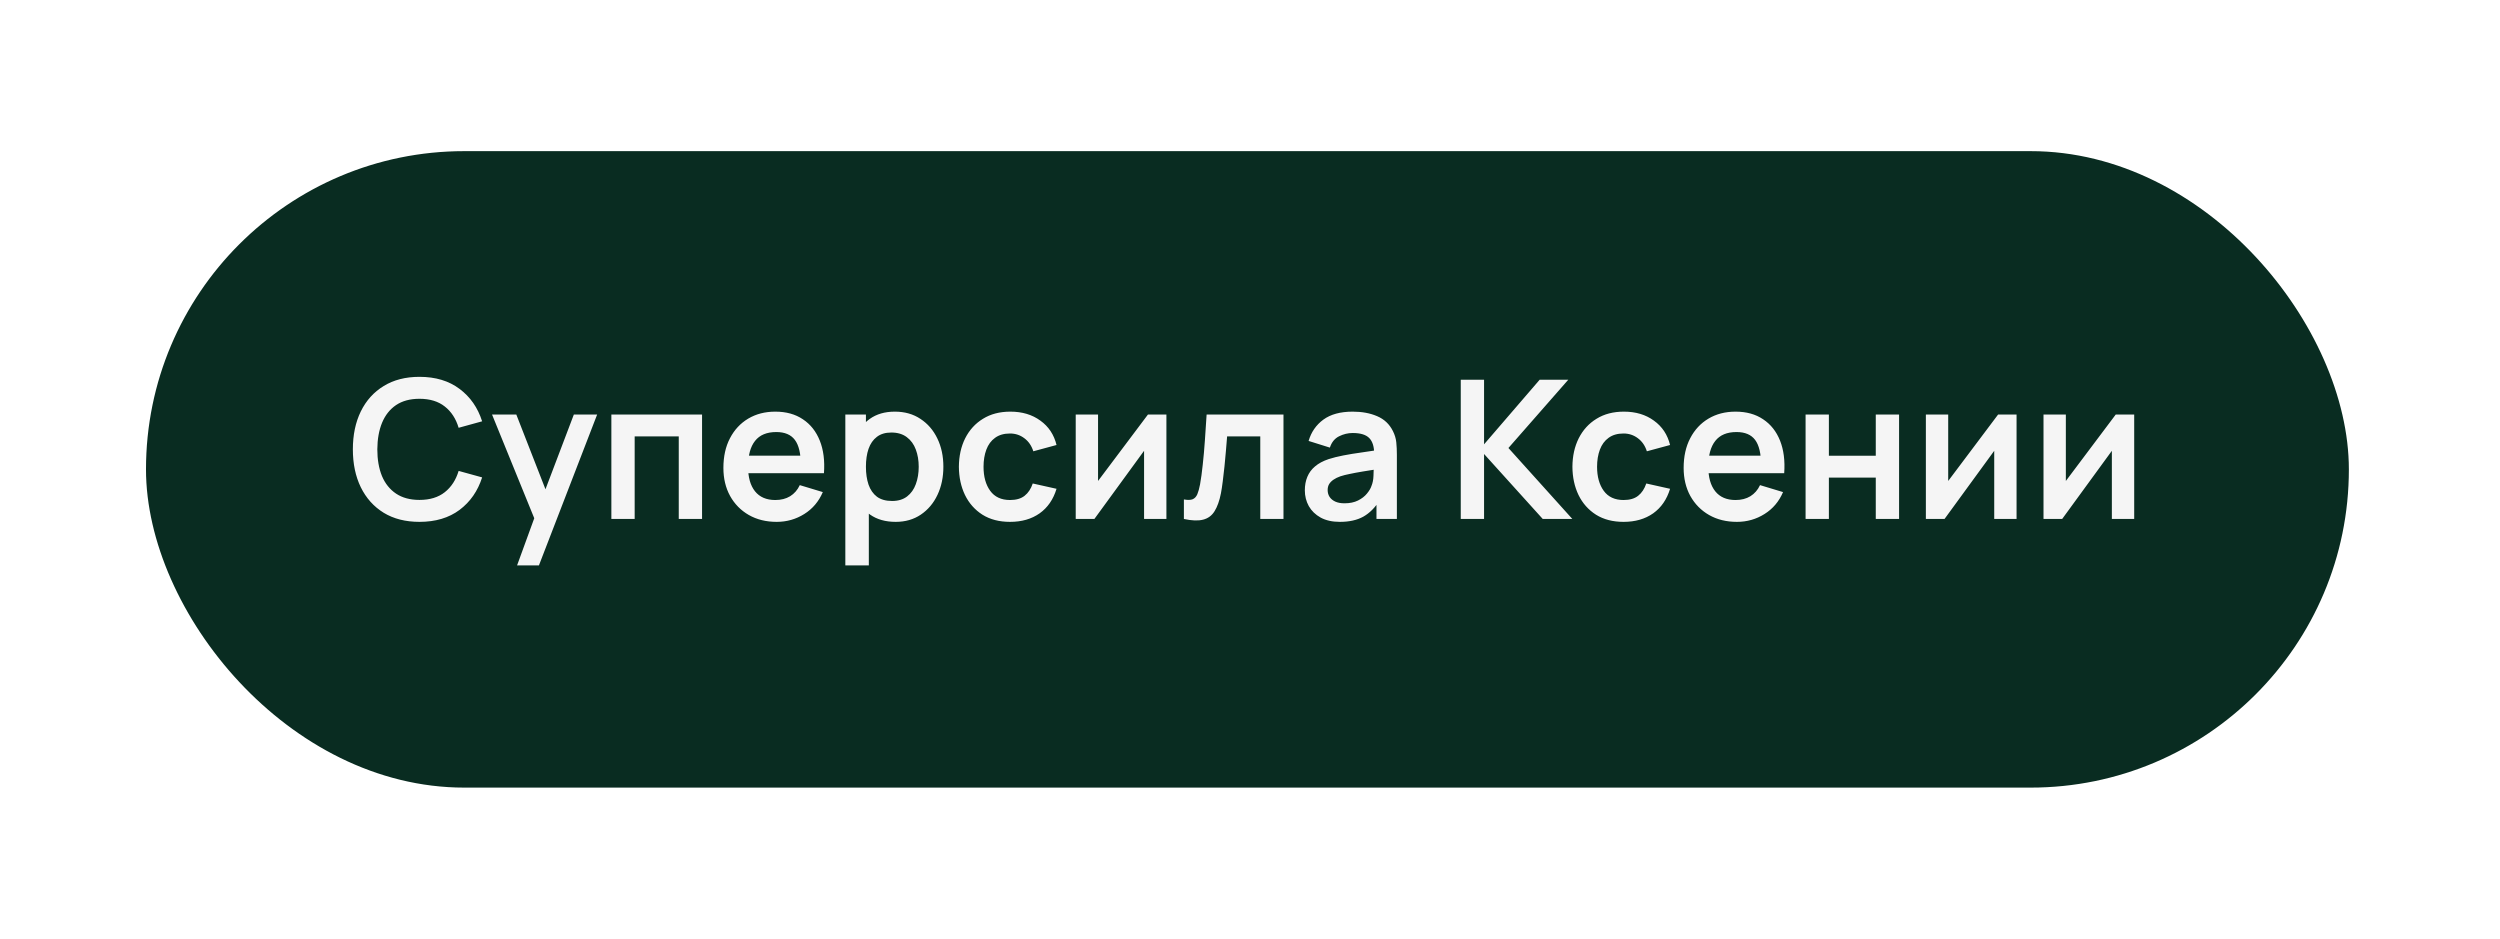
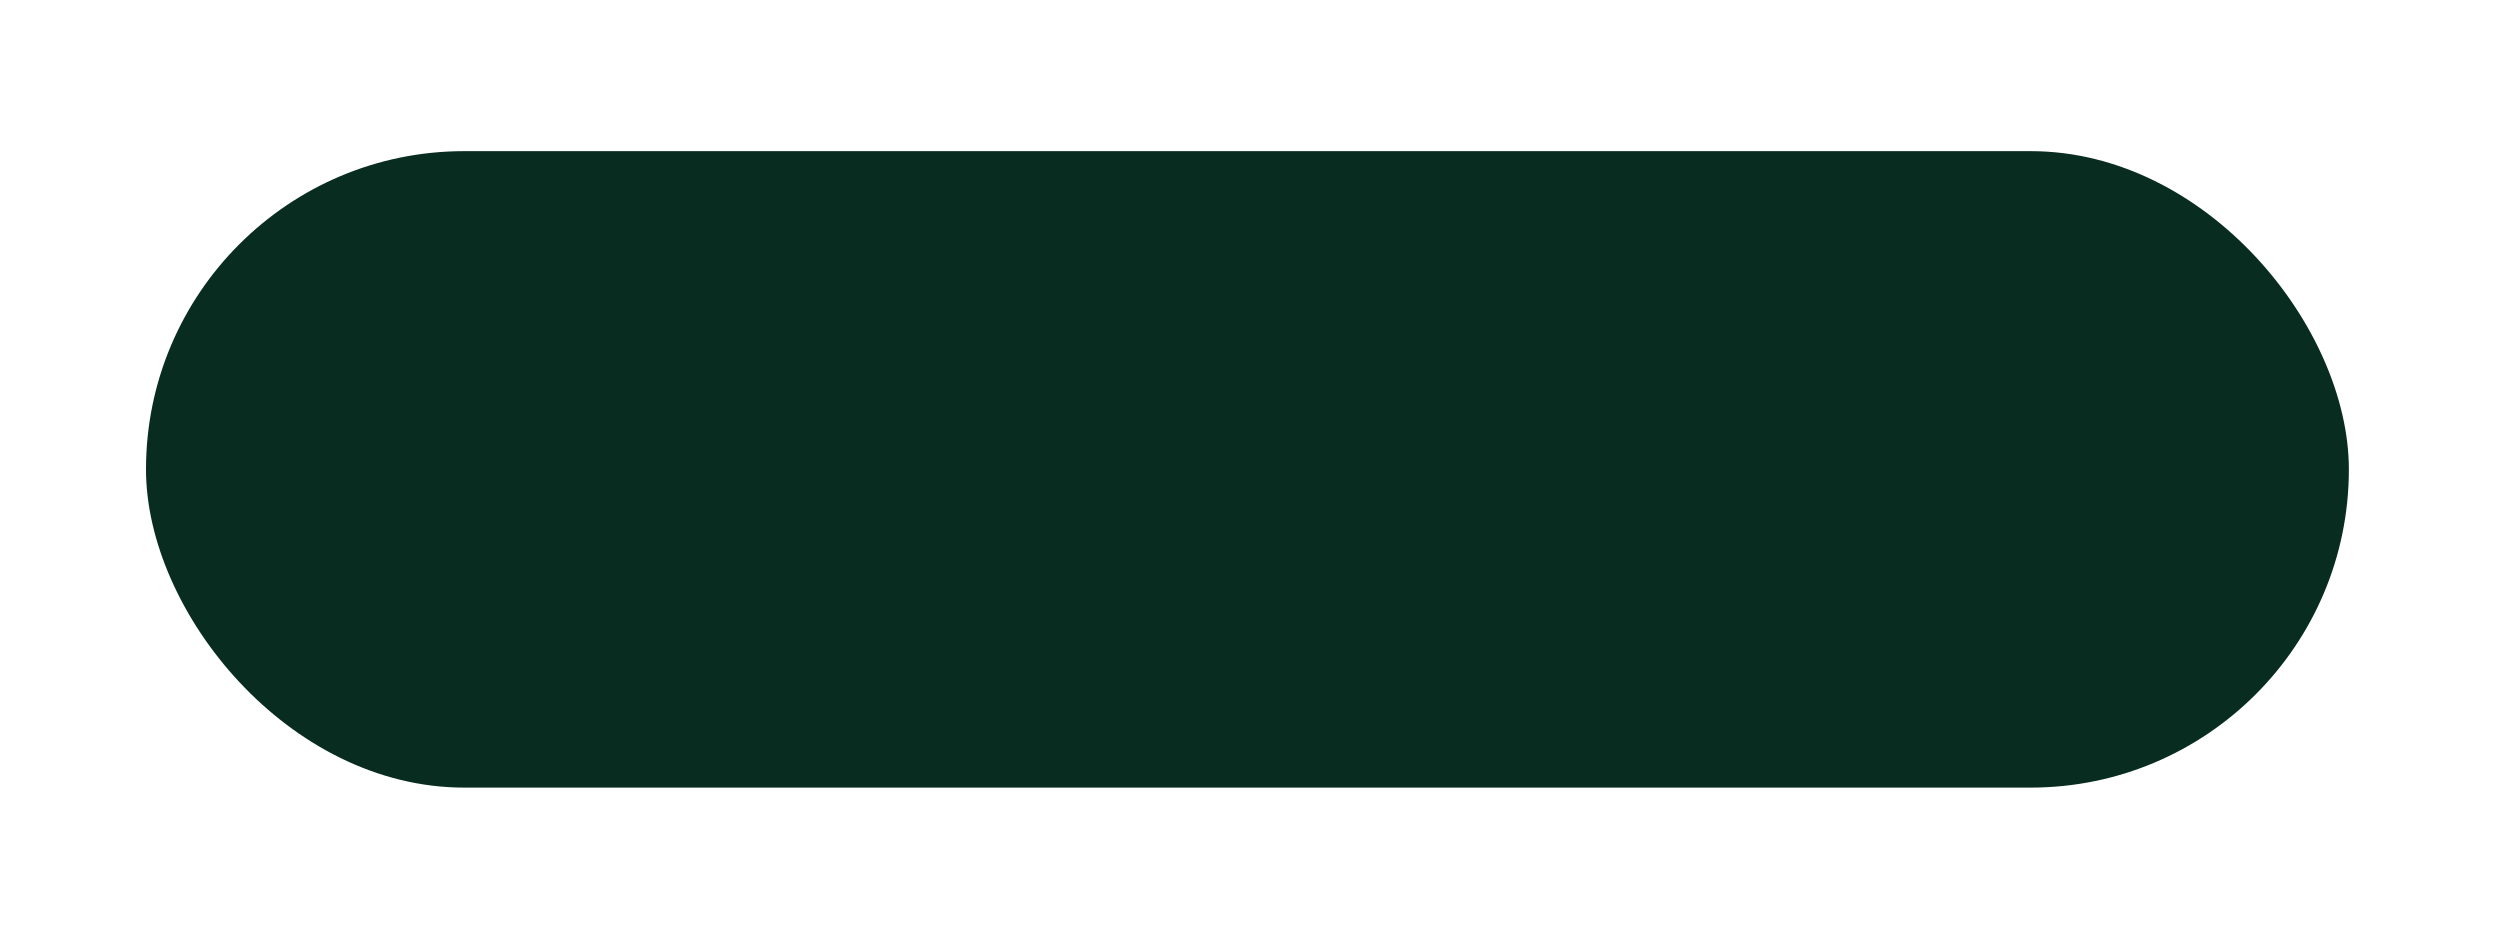
<svg xmlns="http://www.w3.org/2000/svg" width="181" height="68" viewBox="0 0 181 68" fill="none">
  <g filter="url(#filter0_d_1057_21)">
    <rect x="10.57" y="0.943" width="159.488" height="46.08" rx="23.04" fill="#092C21" />
-     <path d="M30.37 27.783C29.362 27.783 28.499 27.563 27.78 27.125C27.061 26.681 26.508 26.065 26.121 25.277C25.738 24.488 25.547 23.573 25.547 22.533C25.547 21.492 25.738 20.577 26.121 19.789C26.508 19 27.061 18.386 27.78 17.948C28.499 17.504 29.362 17.283 30.37 17.283C31.532 17.283 32.5 17.574 33.275 18.158C34.05 18.736 34.593 19.518 34.906 20.503L33.205 20.972C33.009 20.314 32.675 19.8 32.204 19.432C31.733 19.058 31.121 18.872 30.37 18.872C29.693 18.872 29.129 19.023 28.676 19.327C28.228 19.63 27.89 20.057 27.661 20.608C27.437 21.154 27.323 21.795 27.318 22.533C27.318 23.27 27.43 23.914 27.654 24.465C27.883 25.011 28.223 25.435 28.676 25.739C29.129 26.042 29.693 26.194 30.37 26.194C31.121 26.194 31.733 26.007 32.204 25.634C32.675 25.26 33.009 24.747 33.205 24.094L34.906 24.563C34.593 25.547 34.05 26.331 33.275 26.915C32.5 27.493 31.532 27.783 30.37 27.783ZM37.437 30.933L38.893 26.936L38.921 28.112L35.624 20.013H37.381L39.719 26.005H39.271L41.546 20.013H43.233L39.019 30.933H37.437ZM44.263 27.573V20.013H50.829V27.573H49.142V21.595H45.95V27.573H44.263ZM56.231 27.783C55.466 27.783 54.794 27.617 54.215 27.286C53.637 26.954 53.184 26.495 52.858 25.907C52.535 25.319 52.374 24.642 52.374 23.877C52.374 23.051 52.533 22.334 52.85 21.728C53.168 21.116 53.609 20.643 54.173 20.307C54.738 19.971 55.392 19.803 56.133 19.803C56.917 19.803 57.583 19.987 58.129 20.356C58.679 20.72 59.087 21.235 59.353 21.903C59.62 22.57 59.72 23.356 59.654 24.262H57.981V23.646C57.977 22.824 57.832 22.225 57.547 21.847C57.263 21.469 56.815 21.28 56.203 21.28C55.513 21.28 54.999 21.494 54.663 21.924C54.328 22.348 54.16 22.971 54.16 23.793C54.16 24.558 54.328 25.151 54.663 25.571C54.999 25.991 55.489 26.201 56.133 26.201C56.549 26.201 56.906 26.11 57.205 25.928C57.508 25.741 57.741 25.473 57.904 25.123L59.571 25.627C59.281 26.308 58.833 26.838 58.227 27.216C57.624 27.594 56.959 27.783 56.231 27.783ZM53.627 24.262V22.988H58.828V24.262H53.627ZM64.849 27.783C64.112 27.783 63.494 27.608 62.994 27.258C62.495 26.908 62.119 26.432 61.867 25.83C61.615 25.223 61.489 24.544 61.489 23.793C61.489 23.032 61.615 22.351 61.867 21.749C62.119 21.147 62.488 20.673 62.973 20.328C63.463 19.978 64.068 19.803 64.786 19.803C65.5 19.803 66.119 19.978 66.641 20.328C67.169 20.673 67.577 21.147 67.866 21.749C68.156 22.346 68.3 23.027 68.3 23.793C68.3 24.549 68.158 25.228 67.873 25.83C67.589 26.432 67.187 26.908 66.669 27.258C66.151 27.608 65.545 27.783 64.849 27.783ZM61.202 30.933V20.013H62.693V25.319H62.903V30.933H61.202ZM64.59 26.271C65.029 26.271 65.391 26.161 65.675 25.942C65.96 25.722 66.17 25.426 66.305 25.053C66.445 24.675 66.515 24.255 66.515 23.793C66.515 23.335 66.445 22.92 66.305 22.547C66.165 22.169 65.948 21.87 65.654 21.651C65.36 21.427 64.987 21.315 64.534 21.315C64.105 21.315 63.755 21.42 63.484 21.63C63.214 21.835 63.013 22.124 62.882 22.498C62.756 22.866 62.693 23.298 62.693 23.793C62.693 24.283 62.756 24.714 62.882 25.088C63.013 25.461 63.216 25.753 63.491 25.963C63.771 26.168 64.138 26.271 64.59 26.271ZM73.126 27.783C72.347 27.783 71.682 27.61 71.131 27.265C70.581 26.915 70.158 26.439 69.864 25.837C69.575 25.235 69.428 24.553 69.423 23.793C69.428 23.018 69.58 22.332 69.878 21.735C70.182 21.133 70.611 20.661 71.166 20.321C71.722 19.975 72.382 19.803 73.147 19.803C74.006 19.803 74.732 20.02 75.324 20.454C75.922 20.883 76.311 21.471 76.493 22.218L74.813 22.673C74.683 22.267 74.466 21.952 74.162 21.728C73.859 21.499 73.514 21.385 73.126 21.385C72.688 21.385 72.326 21.49 72.041 21.7C71.757 21.905 71.547 22.19 71.411 22.554C71.276 22.918 71.208 23.331 71.208 23.793C71.208 24.511 71.369 25.092 71.691 25.536C72.013 25.979 72.492 26.201 73.126 26.201C73.574 26.201 73.927 26.098 74.183 25.893C74.445 25.687 74.641 25.391 74.771 25.004L76.493 25.389C76.26 26.159 75.852 26.751 75.268 27.167C74.685 27.577 73.971 27.783 73.126 27.783ZM84.448 20.013V27.573H82.831V22.638L79.233 27.573H77.882V20.013H79.499V24.822L83.111 20.013H84.448ZM85.714 27.573V26.159C85.989 26.21 86.201 26.205 86.351 26.145C86.5 26.079 86.612 25.958 86.687 25.781C86.761 25.603 86.827 25.368 86.883 25.074C86.957 24.658 87.023 24.18 87.079 23.639C87.139 23.097 87.191 22.519 87.233 21.903C87.279 21.287 87.321 20.657 87.359 20.013H92.924V27.573H91.244V21.595H88.843C88.819 21.898 88.791 22.239 88.759 22.617C88.726 22.99 88.691 23.368 88.654 23.751C88.616 24.133 88.574 24.497 88.528 24.843C88.486 25.183 88.441 25.475 88.395 25.718C88.287 26.264 88.133 26.695 87.933 27.013C87.737 27.33 87.461 27.533 87.107 27.622C86.752 27.715 86.288 27.699 85.714 27.573ZM97.004 27.783C96.458 27.783 95.996 27.68 95.618 27.475C95.24 27.265 94.953 26.987 94.757 26.642C94.566 26.296 94.47 25.916 94.47 25.501C94.47 25.137 94.531 24.81 94.652 24.521C94.773 24.227 94.96 23.975 95.212 23.765C95.464 23.55 95.791 23.375 96.192 23.24C96.496 23.142 96.85 23.053 97.256 22.974C97.667 22.894 98.11 22.822 98.586 22.757C99.067 22.687 99.569 22.612 100.091 22.533L99.489 22.876C99.494 22.353 99.377 21.968 99.139 21.721C98.901 21.473 98.5 21.35 97.935 21.35C97.594 21.35 97.266 21.429 96.948 21.588C96.631 21.746 96.409 22.019 96.283 22.407L94.743 21.924C94.93 21.284 95.284 20.771 95.807 20.384C96.335 19.996 97.044 19.803 97.935 19.803C98.607 19.803 99.198 19.912 99.706 20.132C100.219 20.351 100.6 20.71 100.847 21.21C100.982 21.476 101.064 21.749 101.092 22.029C101.12 22.304 101.134 22.605 101.134 22.932V27.573H99.657V25.935L99.902 26.201C99.561 26.747 99.162 27.148 98.705 27.405C98.252 27.657 97.686 27.783 97.004 27.783ZM97.34 26.439C97.723 26.439 98.049 26.371 98.32 26.236C98.591 26.1 98.805 25.935 98.964 25.739C99.127 25.543 99.237 25.358 99.293 25.186C99.382 24.971 99.431 24.726 99.44 24.451C99.454 24.171 99.461 23.944 99.461 23.772L99.979 23.926C99.471 24.005 99.034 24.075 98.67 24.136C98.306 24.196 97.993 24.255 97.732 24.311C97.471 24.362 97.24 24.42 97.039 24.486C96.843 24.556 96.677 24.637 96.542 24.731C96.407 24.824 96.302 24.931 96.227 25.053C96.157 25.174 96.122 25.316 96.122 25.48C96.122 25.666 96.169 25.832 96.262 25.977C96.356 26.117 96.491 26.229 96.668 26.313C96.85 26.397 97.074 26.439 97.34 26.439ZM105.759 27.573V17.493H107.446V22.169L111.471 17.493H113.543L109.21 22.435L113.837 27.573H111.695L107.446 22.869V27.573H105.759ZM117.546 27.783C116.767 27.783 116.102 27.61 115.551 27.265C115.001 26.915 114.578 26.439 114.284 25.837C113.995 25.235 113.848 24.553 113.843 23.793C113.848 23.018 114 22.332 114.298 21.735C114.602 21.133 115.031 20.661 115.586 20.321C116.142 19.975 116.802 19.803 117.567 19.803C118.426 19.803 119.152 20.02 119.744 20.454C120.342 20.883 120.731 21.471 120.913 22.218L119.233 22.673C119.103 22.267 118.886 21.952 118.582 21.728C118.279 21.499 117.934 21.385 117.546 21.385C117.108 21.385 116.746 21.49 116.461 21.7C116.177 21.905 115.967 22.19 115.831 22.554C115.696 22.918 115.628 23.331 115.628 23.793C115.628 24.511 115.789 25.092 116.111 25.536C116.433 25.979 116.912 26.201 117.546 26.201C117.994 26.201 118.347 26.098 118.603 25.893C118.865 25.687 119.061 25.391 119.191 25.004L120.913 25.389C120.68 26.159 120.272 26.751 119.688 27.167C119.105 27.577 118.391 27.783 117.546 27.783ZM125.753 27.783C124.988 27.783 124.316 27.617 123.737 27.286C123.158 26.954 122.706 26.495 122.379 25.907C122.057 25.319 121.896 24.642 121.896 23.877C121.896 23.051 122.055 22.334 122.372 21.728C122.689 21.116 123.13 20.643 123.695 20.307C124.26 19.971 124.913 19.803 125.655 19.803C126.439 19.803 127.104 19.987 127.65 20.356C128.201 20.72 128.609 21.235 128.875 21.903C129.141 22.57 129.241 23.356 129.176 24.262H127.503V23.646C127.498 22.824 127.354 22.225 127.069 21.847C126.784 21.469 126.336 21.28 125.725 21.28C125.034 21.28 124.521 21.494 124.185 21.924C123.849 22.348 123.681 22.971 123.681 23.793C123.681 24.558 123.849 25.151 124.185 25.571C124.521 25.991 125.011 26.201 125.655 26.201C126.07 26.201 126.427 26.11 126.726 25.928C127.029 25.741 127.263 25.473 127.426 25.123L129.092 25.627C128.803 26.308 128.355 26.838 127.748 27.216C127.146 27.594 126.481 27.783 125.753 27.783ZM123.149 24.262V22.988H128.35V24.262H123.149ZM130.724 27.573V20.013H132.411V22.995H135.806V20.013H137.493V27.573H135.806V24.577H132.411V27.573H130.724ZM145.999 20.013V27.573H144.382V22.638L140.784 27.573H139.433V20.013H141.05V24.822L144.662 20.013H145.999ZM154.516 20.013V27.573H152.899V22.638L149.301 27.573H147.95V20.013H149.567V24.822L153.179 20.013H154.516Z" fill="#F5F5F5" />
  </g>
  <defs>
    <filter id="filter0_d_1057_21" x="0.57" y="0.943" width="179.488" height="66.08" filterUnits="userSpaceOnUse" color-interpolation-filters="sRGB">
      <feFlood flood-opacity="0" result="BackgroundImageFix" />
      <feColorMatrix in="SourceAlpha" type="matrix" values="0 0 0 0 0 0 0 0 0 0 0 0 0 0 0 0 0 0 127 0" result="hardAlpha" />
      <feOffset dy="10" />
      <feGaussianBlur stdDeviation="5" />
      <feComposite in2="hardAlpha" operator="out" />
      <feColorMatrix type="matrix" values="0 0 0 0 0 0 0 0 0 0 0 0 0 0 0 0 0 0 0.25 0" />
      <feBlend mode="normal" in2="BackgroundImageFix" result="effect1_dropShadow_1057_21" />
      <feBlend mode="normal" in="SourceGraphic" in2="effect1_dropShadow_1057_21" result="shape" />
    </filter>
  </defs>
</svg>